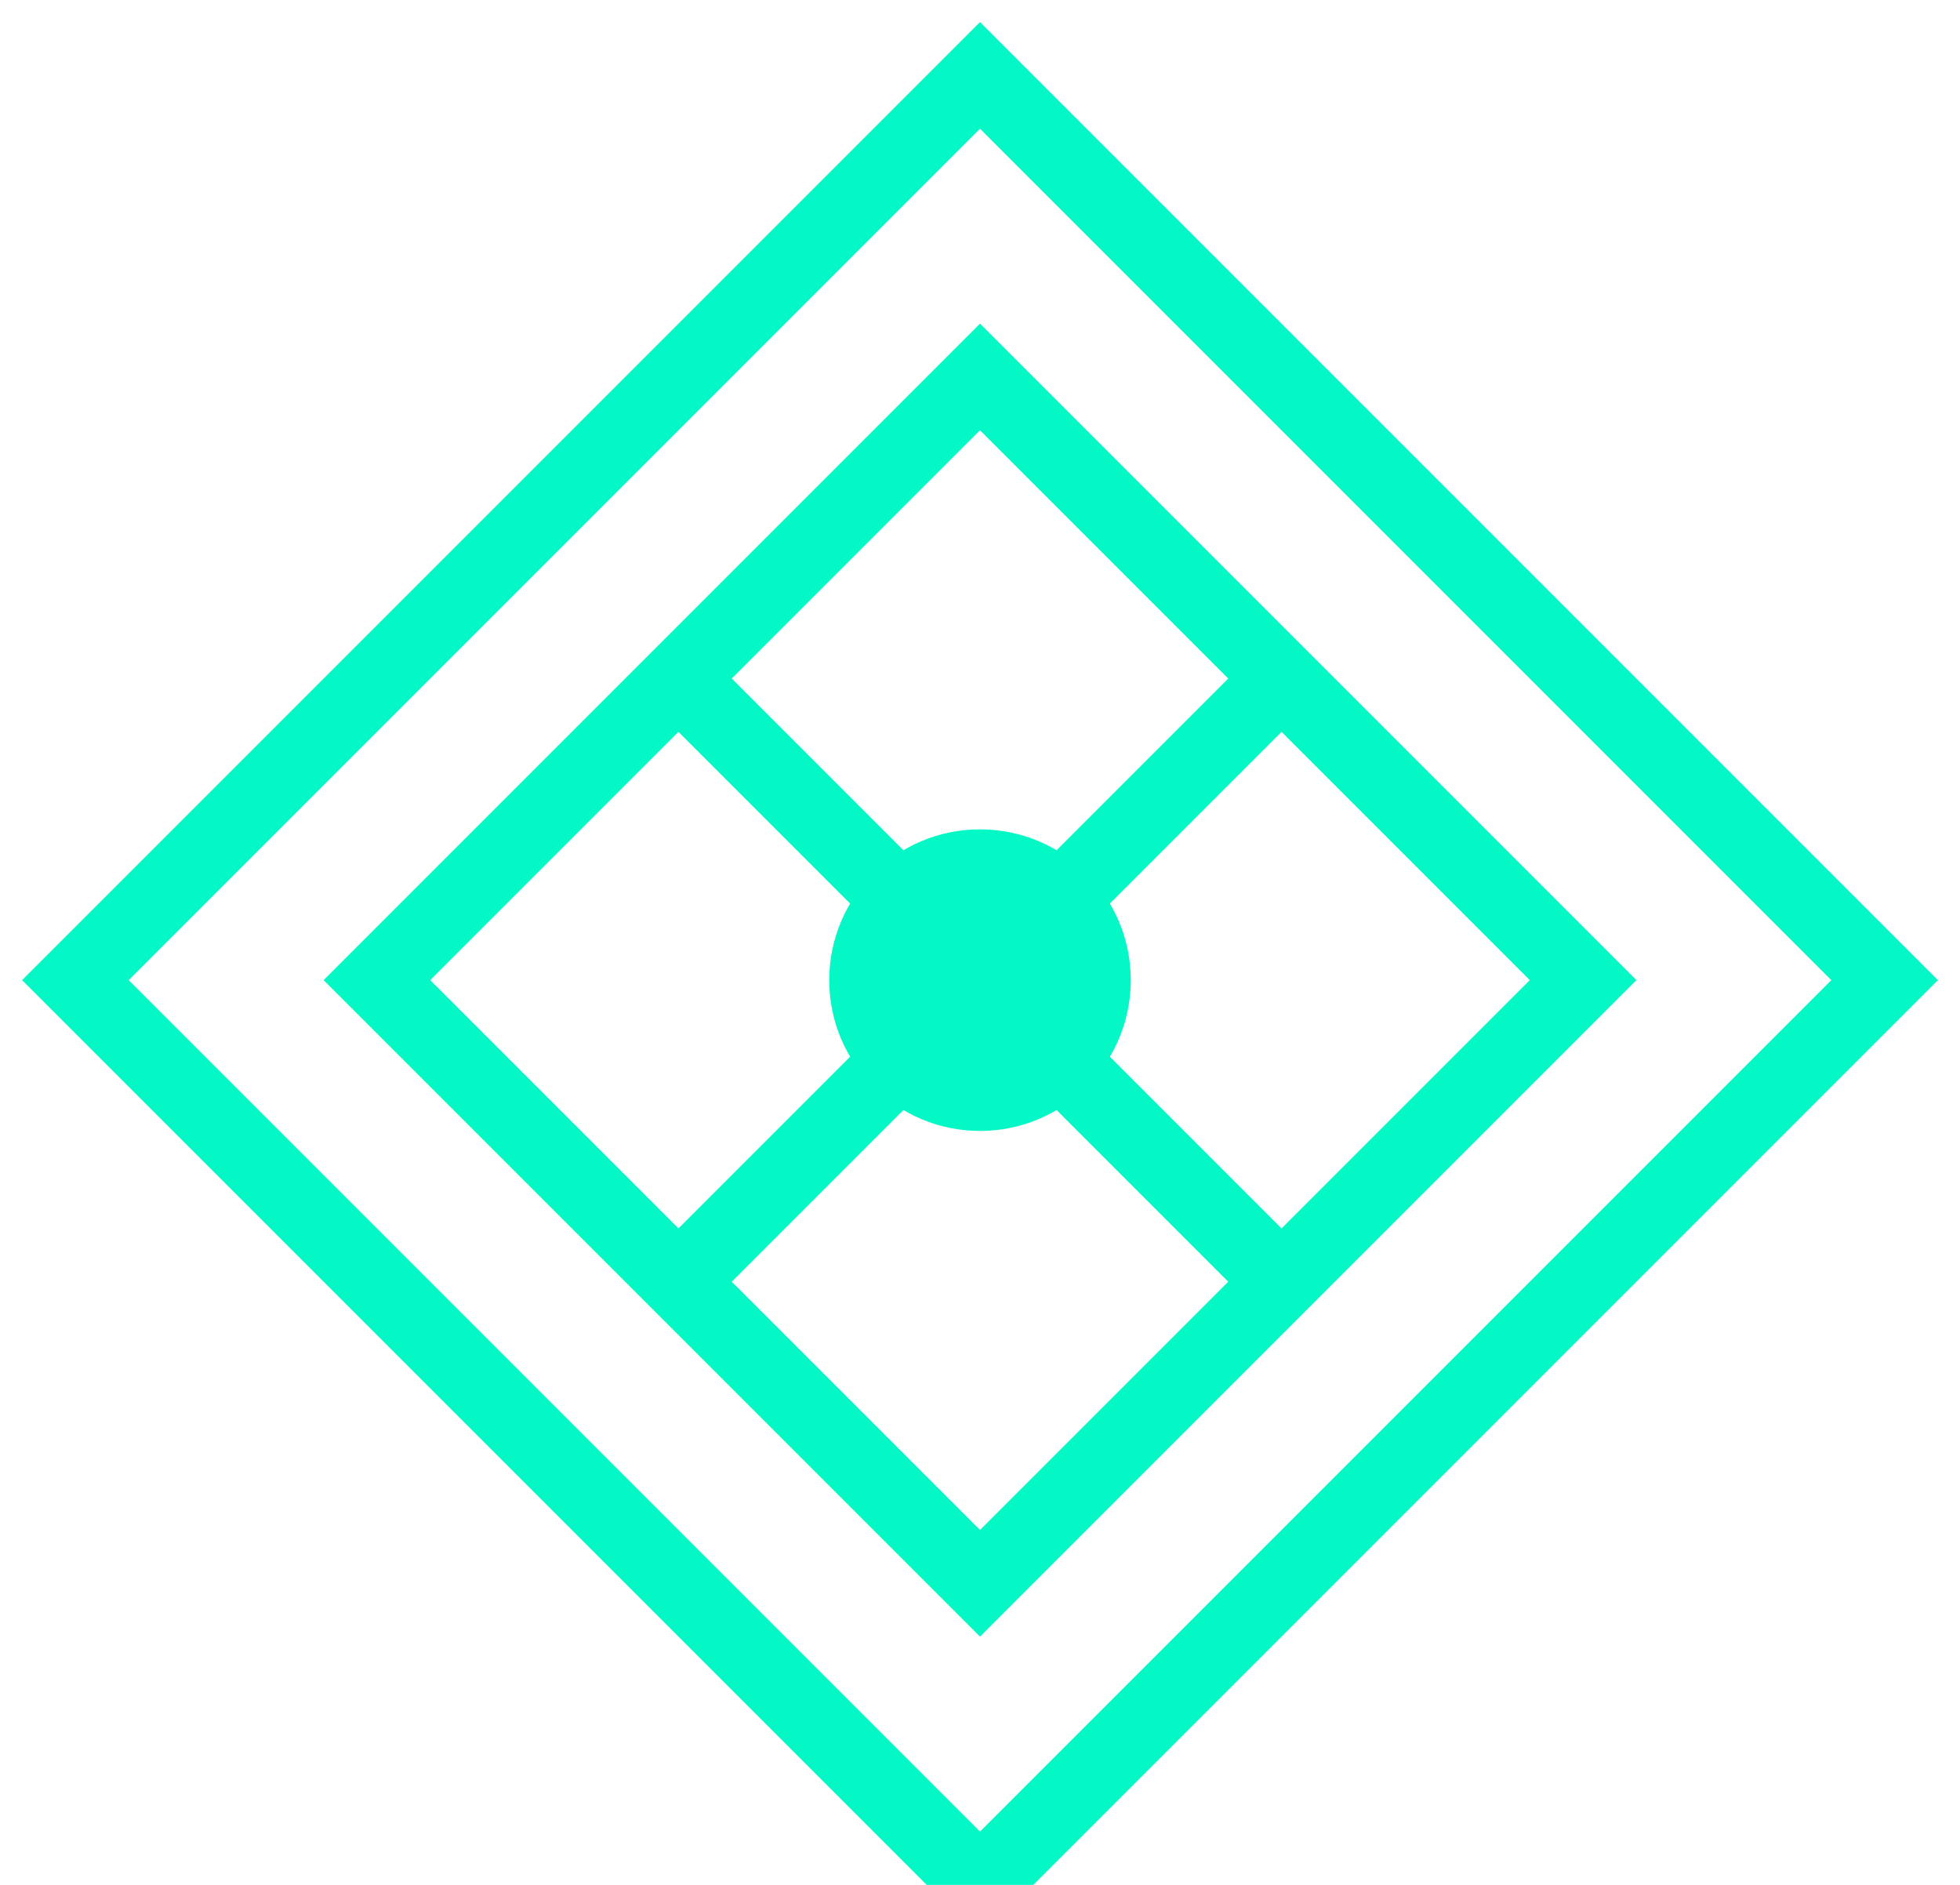
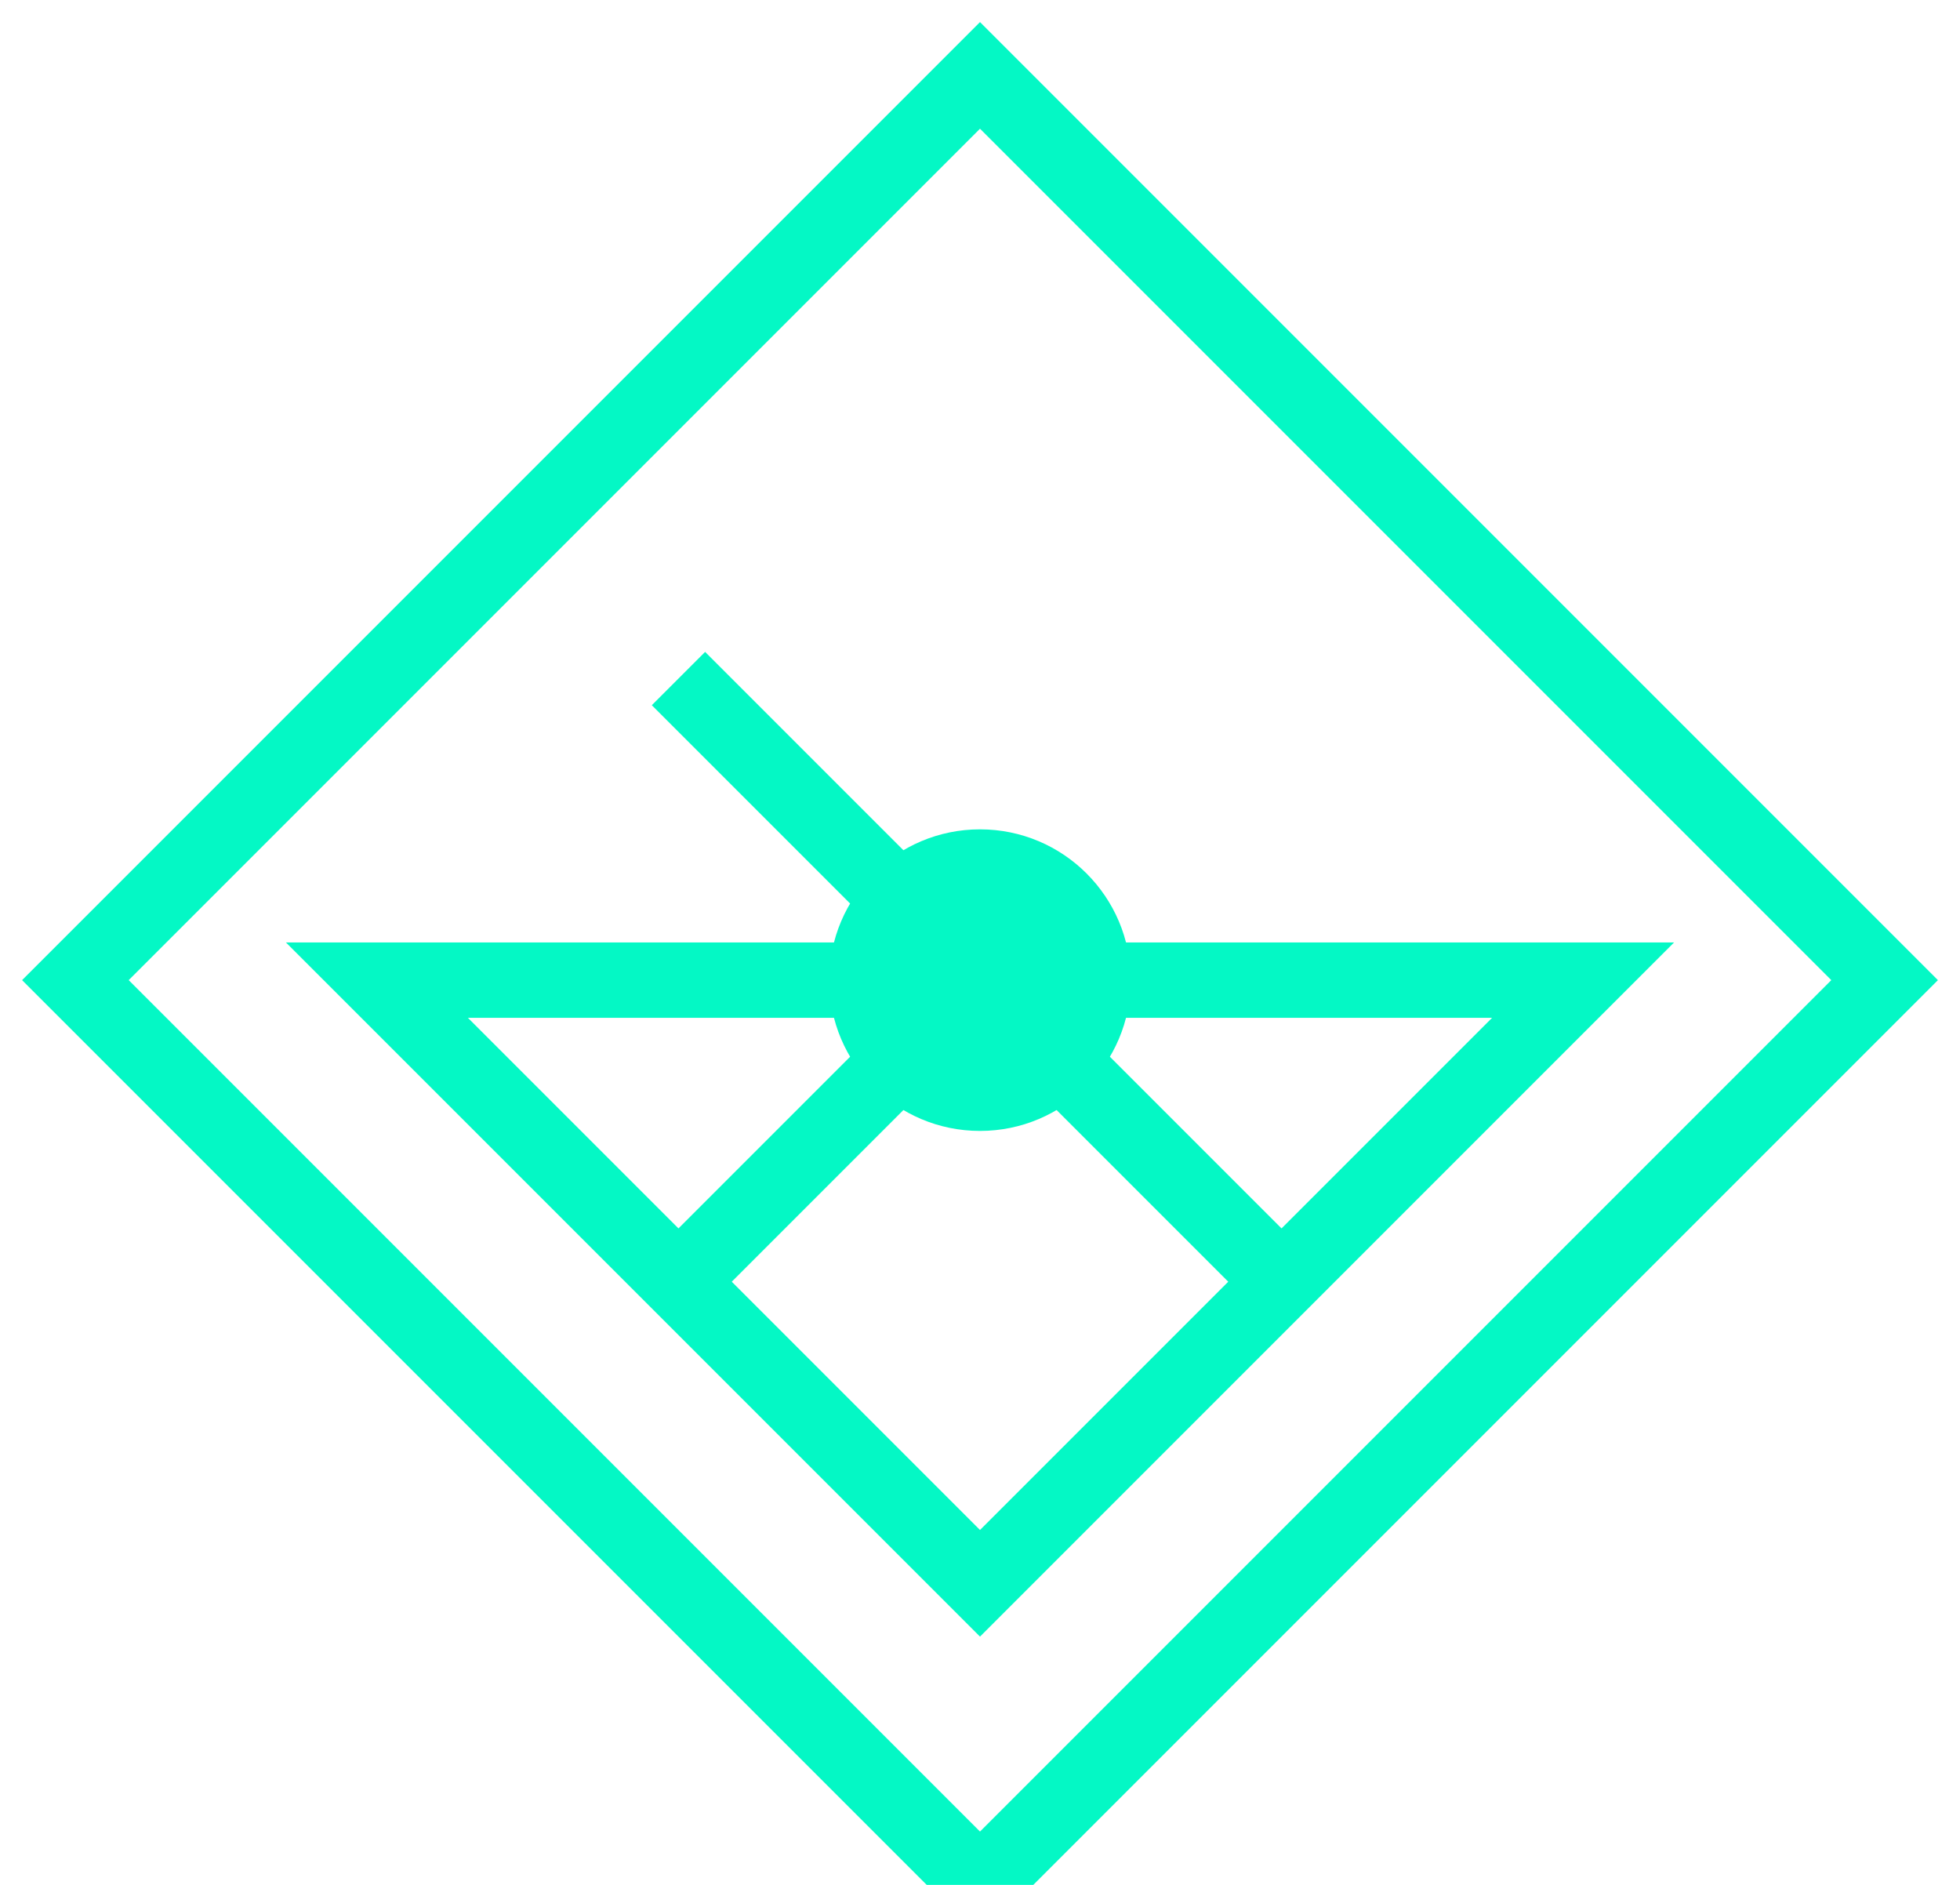
<svg xmlns="http://www.w3.org/2000/svg" width="52" height="50" viewBox="0 0 52 50" fill="none">
  <path d="M26 2L50 26L26 50L2 26L26 2Z" stroke="#04F8C5" stroke-width="2" />
-   <path d="M10 26L26 10L42 26L26 42L10 26Z" stroke="#04F8C5" stroke-width="2" />
+   <path d="M10 26L42 26L26 42L10 26Z" stroke="#04F8C5" stroke-width="2" />
  <path d="M26 26L18 34" stroke="#04F8C5" stroke-width="2" />
  <path d="M26 26L34 34" stroke="#04F8C5" stroke-width="2" />
-   <path d="M26 26L34 18" stroke="#04F8C5" stroke-width="2" />
  <path d="M26 26L18 18" stroke="#04F8C5" stroke-width="2" />
  <circle cx="26" cy="26" r="4" fill="#04F8C5" />
</svg>